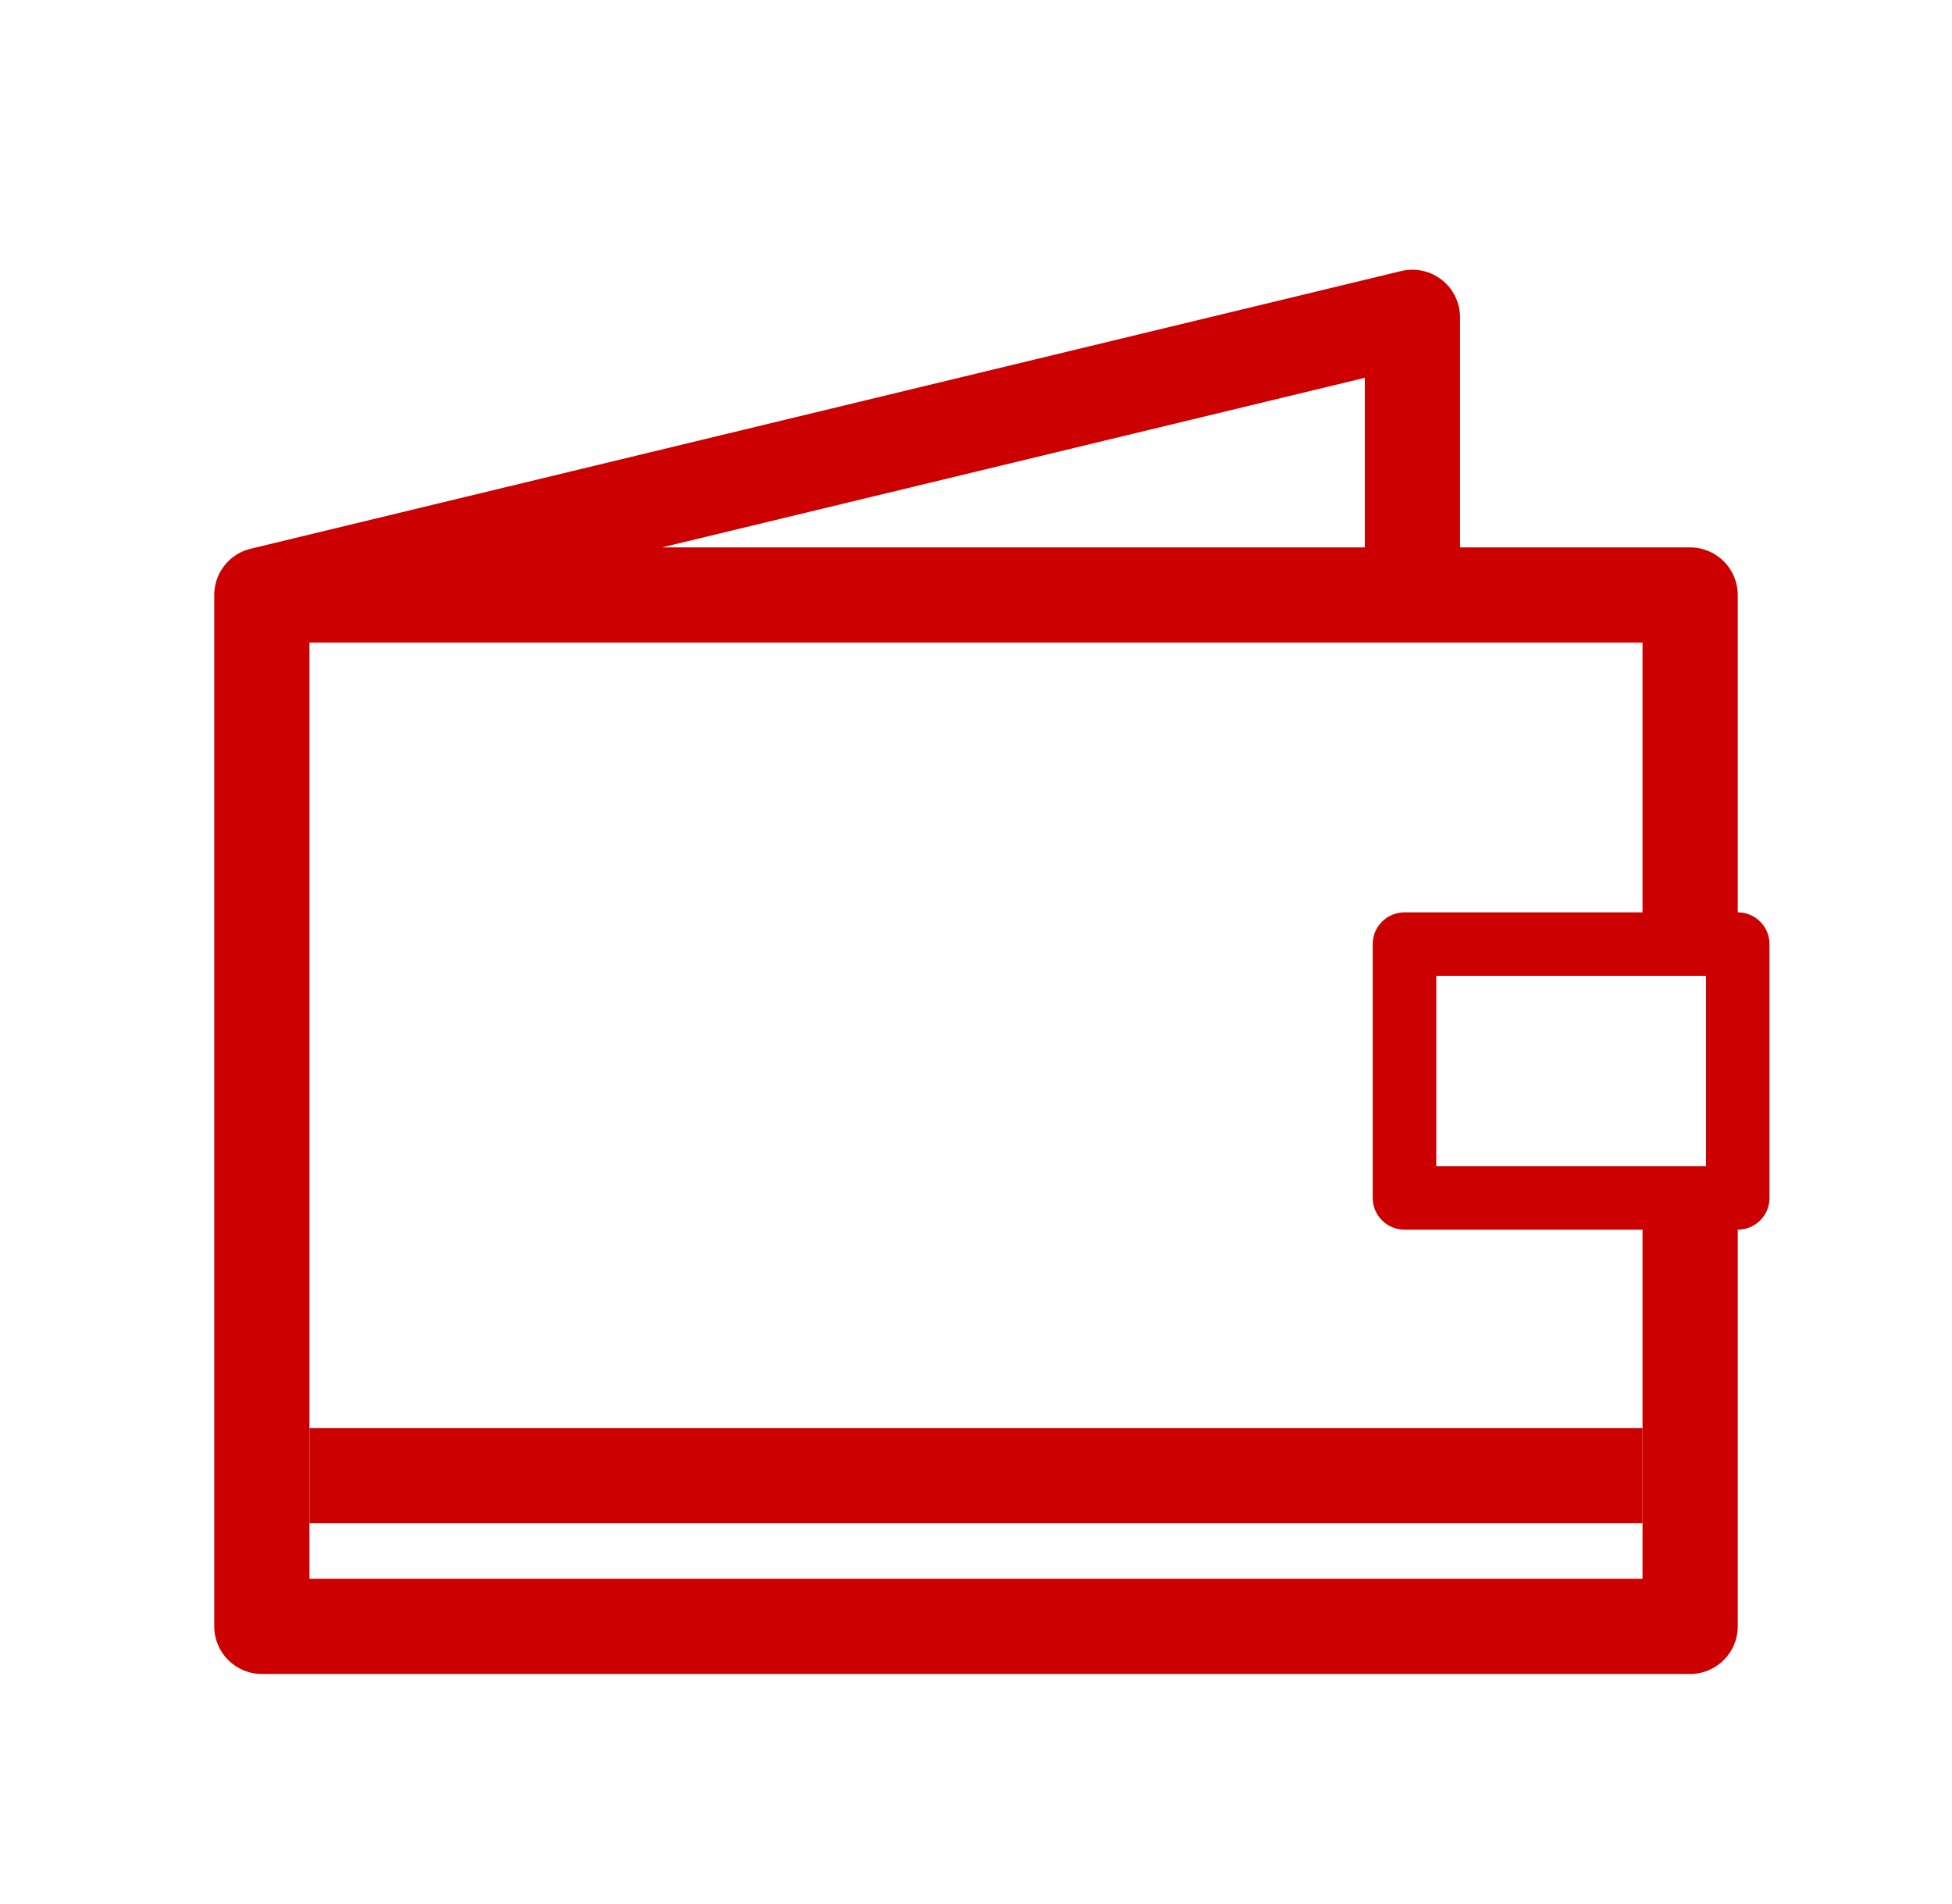
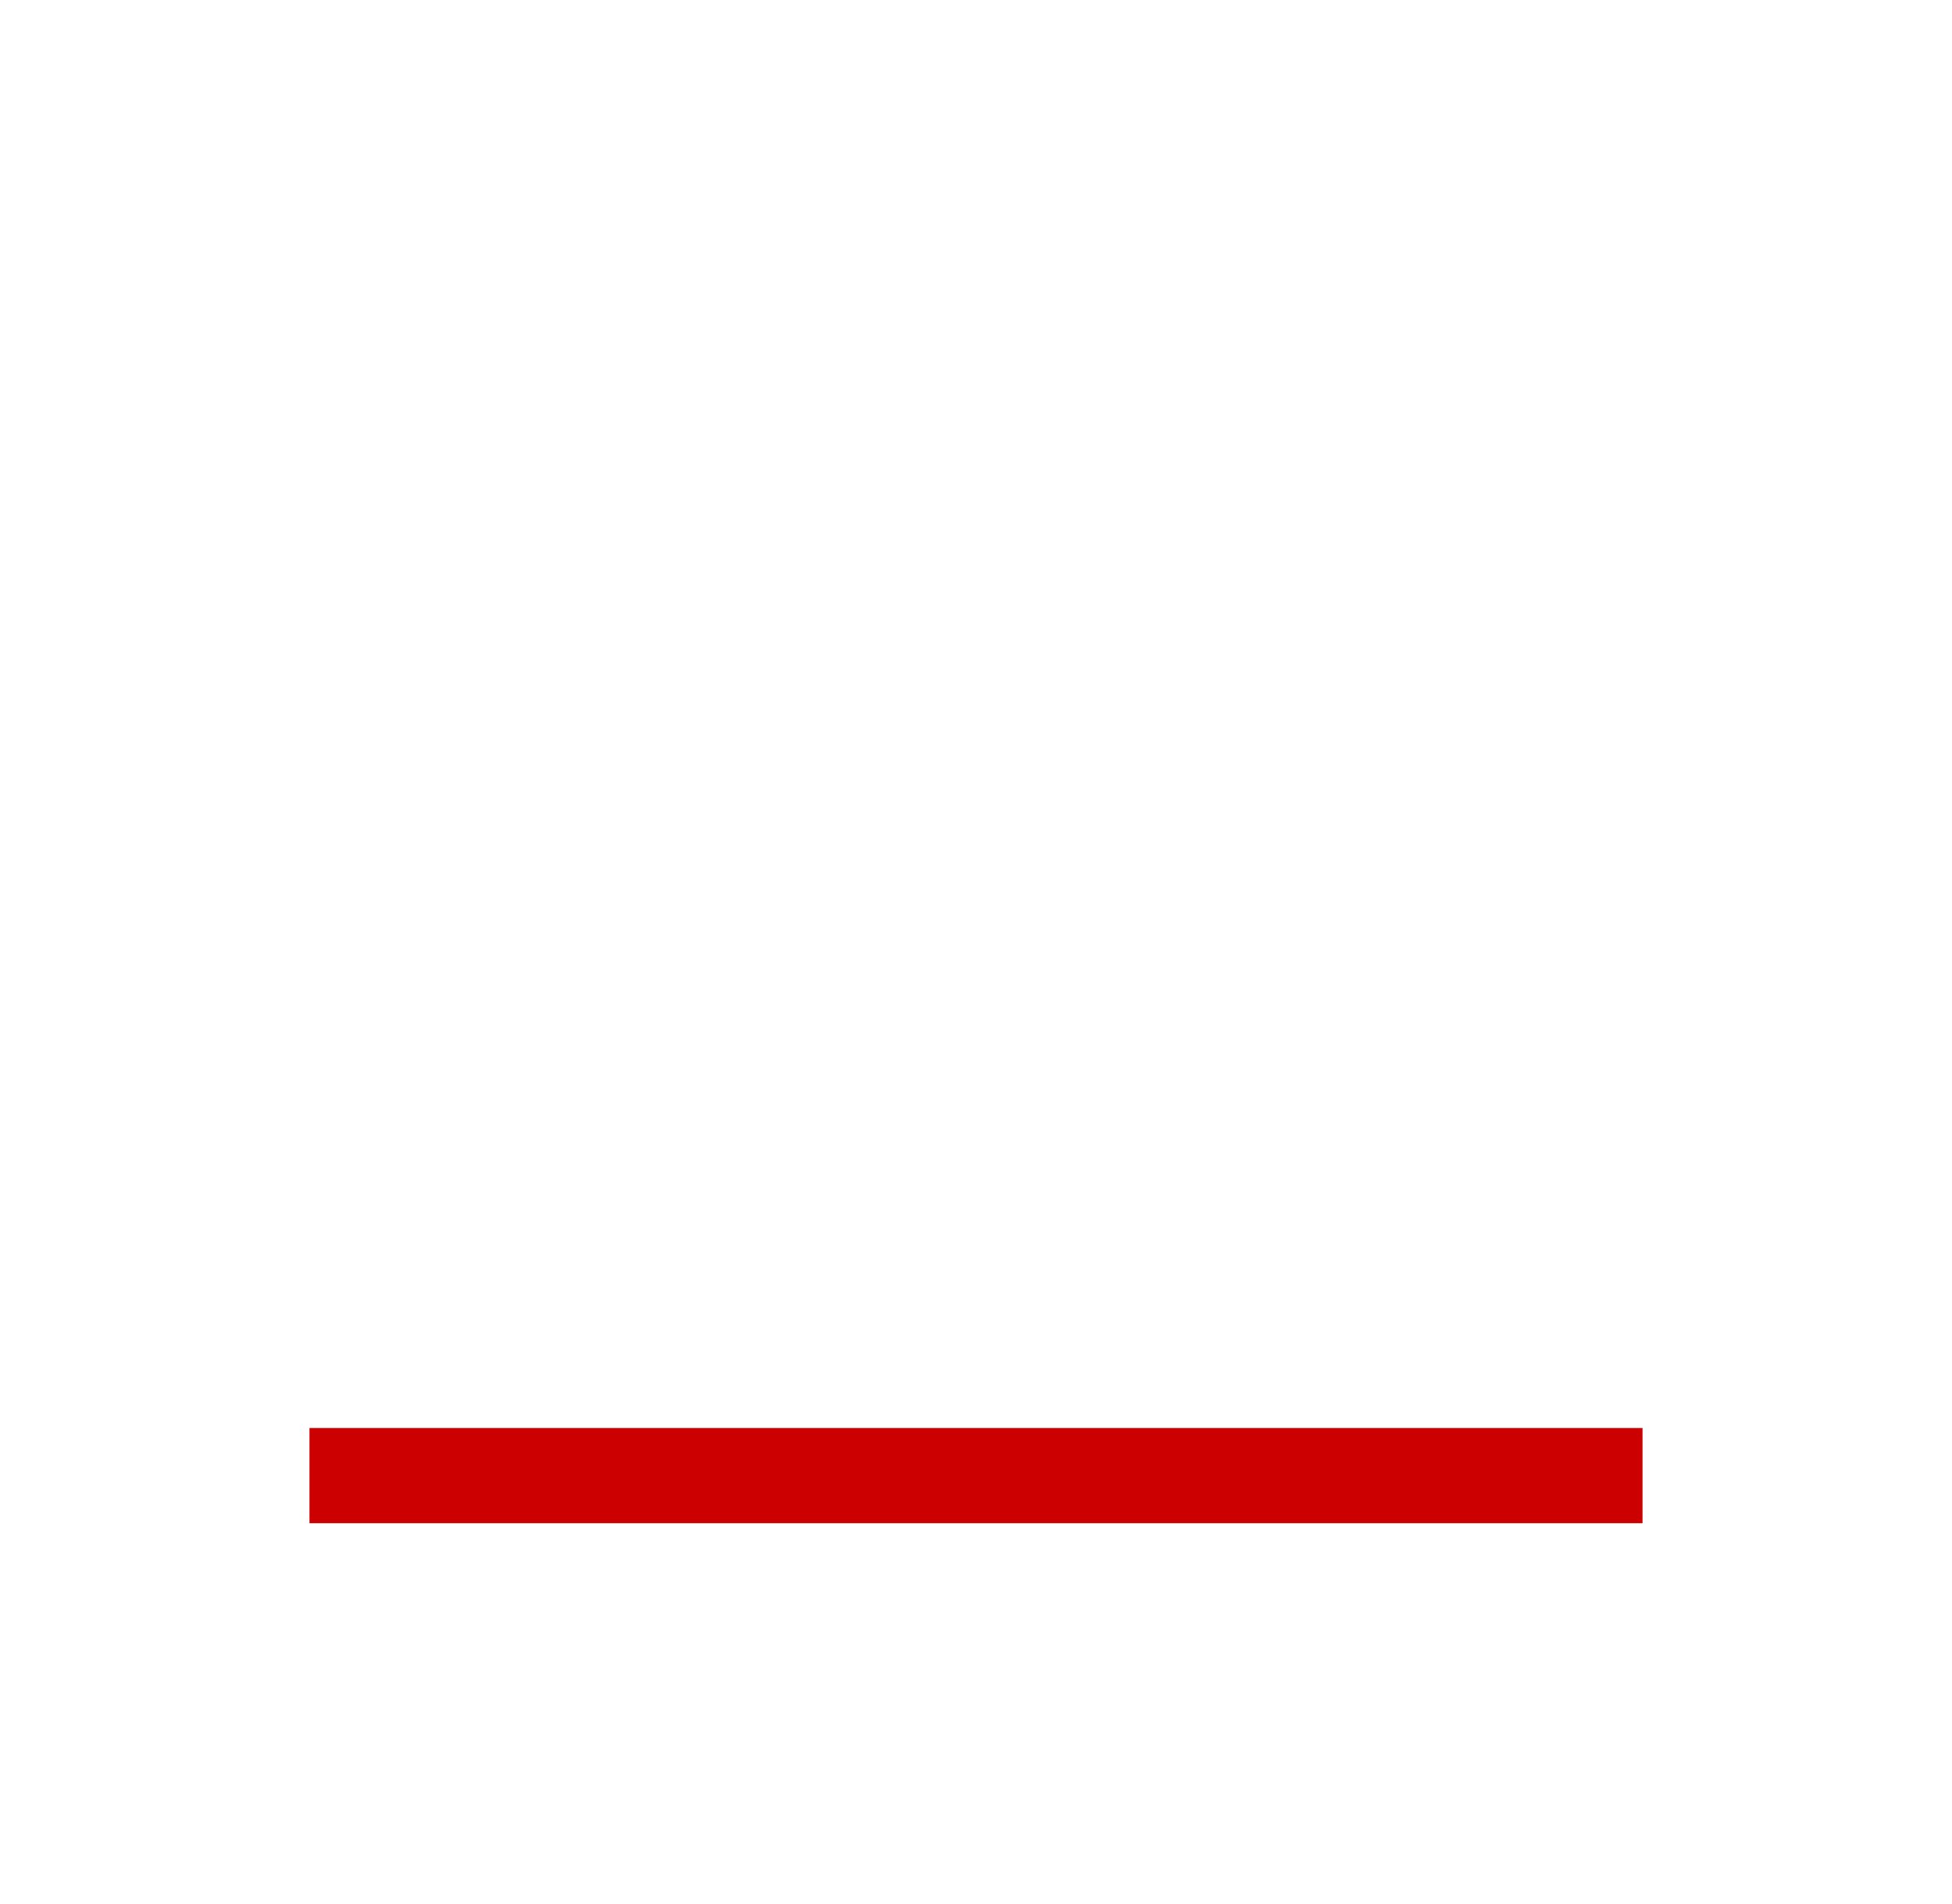
<svg xmlns="http://www.w3.org/2000/svg" width="41" height="40" viewBox="0 0 41 40" fill="none">
-   <path fill-rule="evenodd" clip-rule="evenodd" d="M30.285 5.881C30.526 6.07 30.667 6.36 30.667 6.667V11.5H35.5C36.052 11.5 36.5 11.948 36.5 12.5V19.167H36.5C36.868 19.167 37.167 19.465 37.167 19.833V25.167C37.167 25.535 36.868 25.833 36.5 25.833H36.5C36.5 25.833 36.5 25.833 36.5 25.833V34.167C36.5 34.719 36.052 35.167 35.5 35.167H5.5C4.948 35.167 4.5 34.719 4.5 34.167V12.521C4.498 12.427 4.509 12.334 4.533 12.245C4.613 11.943 4.832 11.687 5.135 11.569C5.181 11.551 5.228 11.536 5.277 11.525L29.432 5.694C29.73 5.623 30.044 5.691 30.285 5.881ZM34.5 25.833H29.5C29.132 25.833 28.833 25.535 28.833 25.167V19.833C28.833 19.465 29.132 19.167 29.5 19.167H34.5V13.5H6.5V33.167H34.5V25.833C34.5 25.833 34.5 25.833 34.5 25.833ZM28.667 7.937V11.5H13.904L28.667 7.937ZM30.167 24.5V20.5H35.833V24.5H30.167Z" fill="#CC0000" />
  <path fill-rule="evenodd" clip-rule="evenodd" d="M6.5 30L34.5 30V32H6.5V30Z" fill="#CC0000" />
</svg>